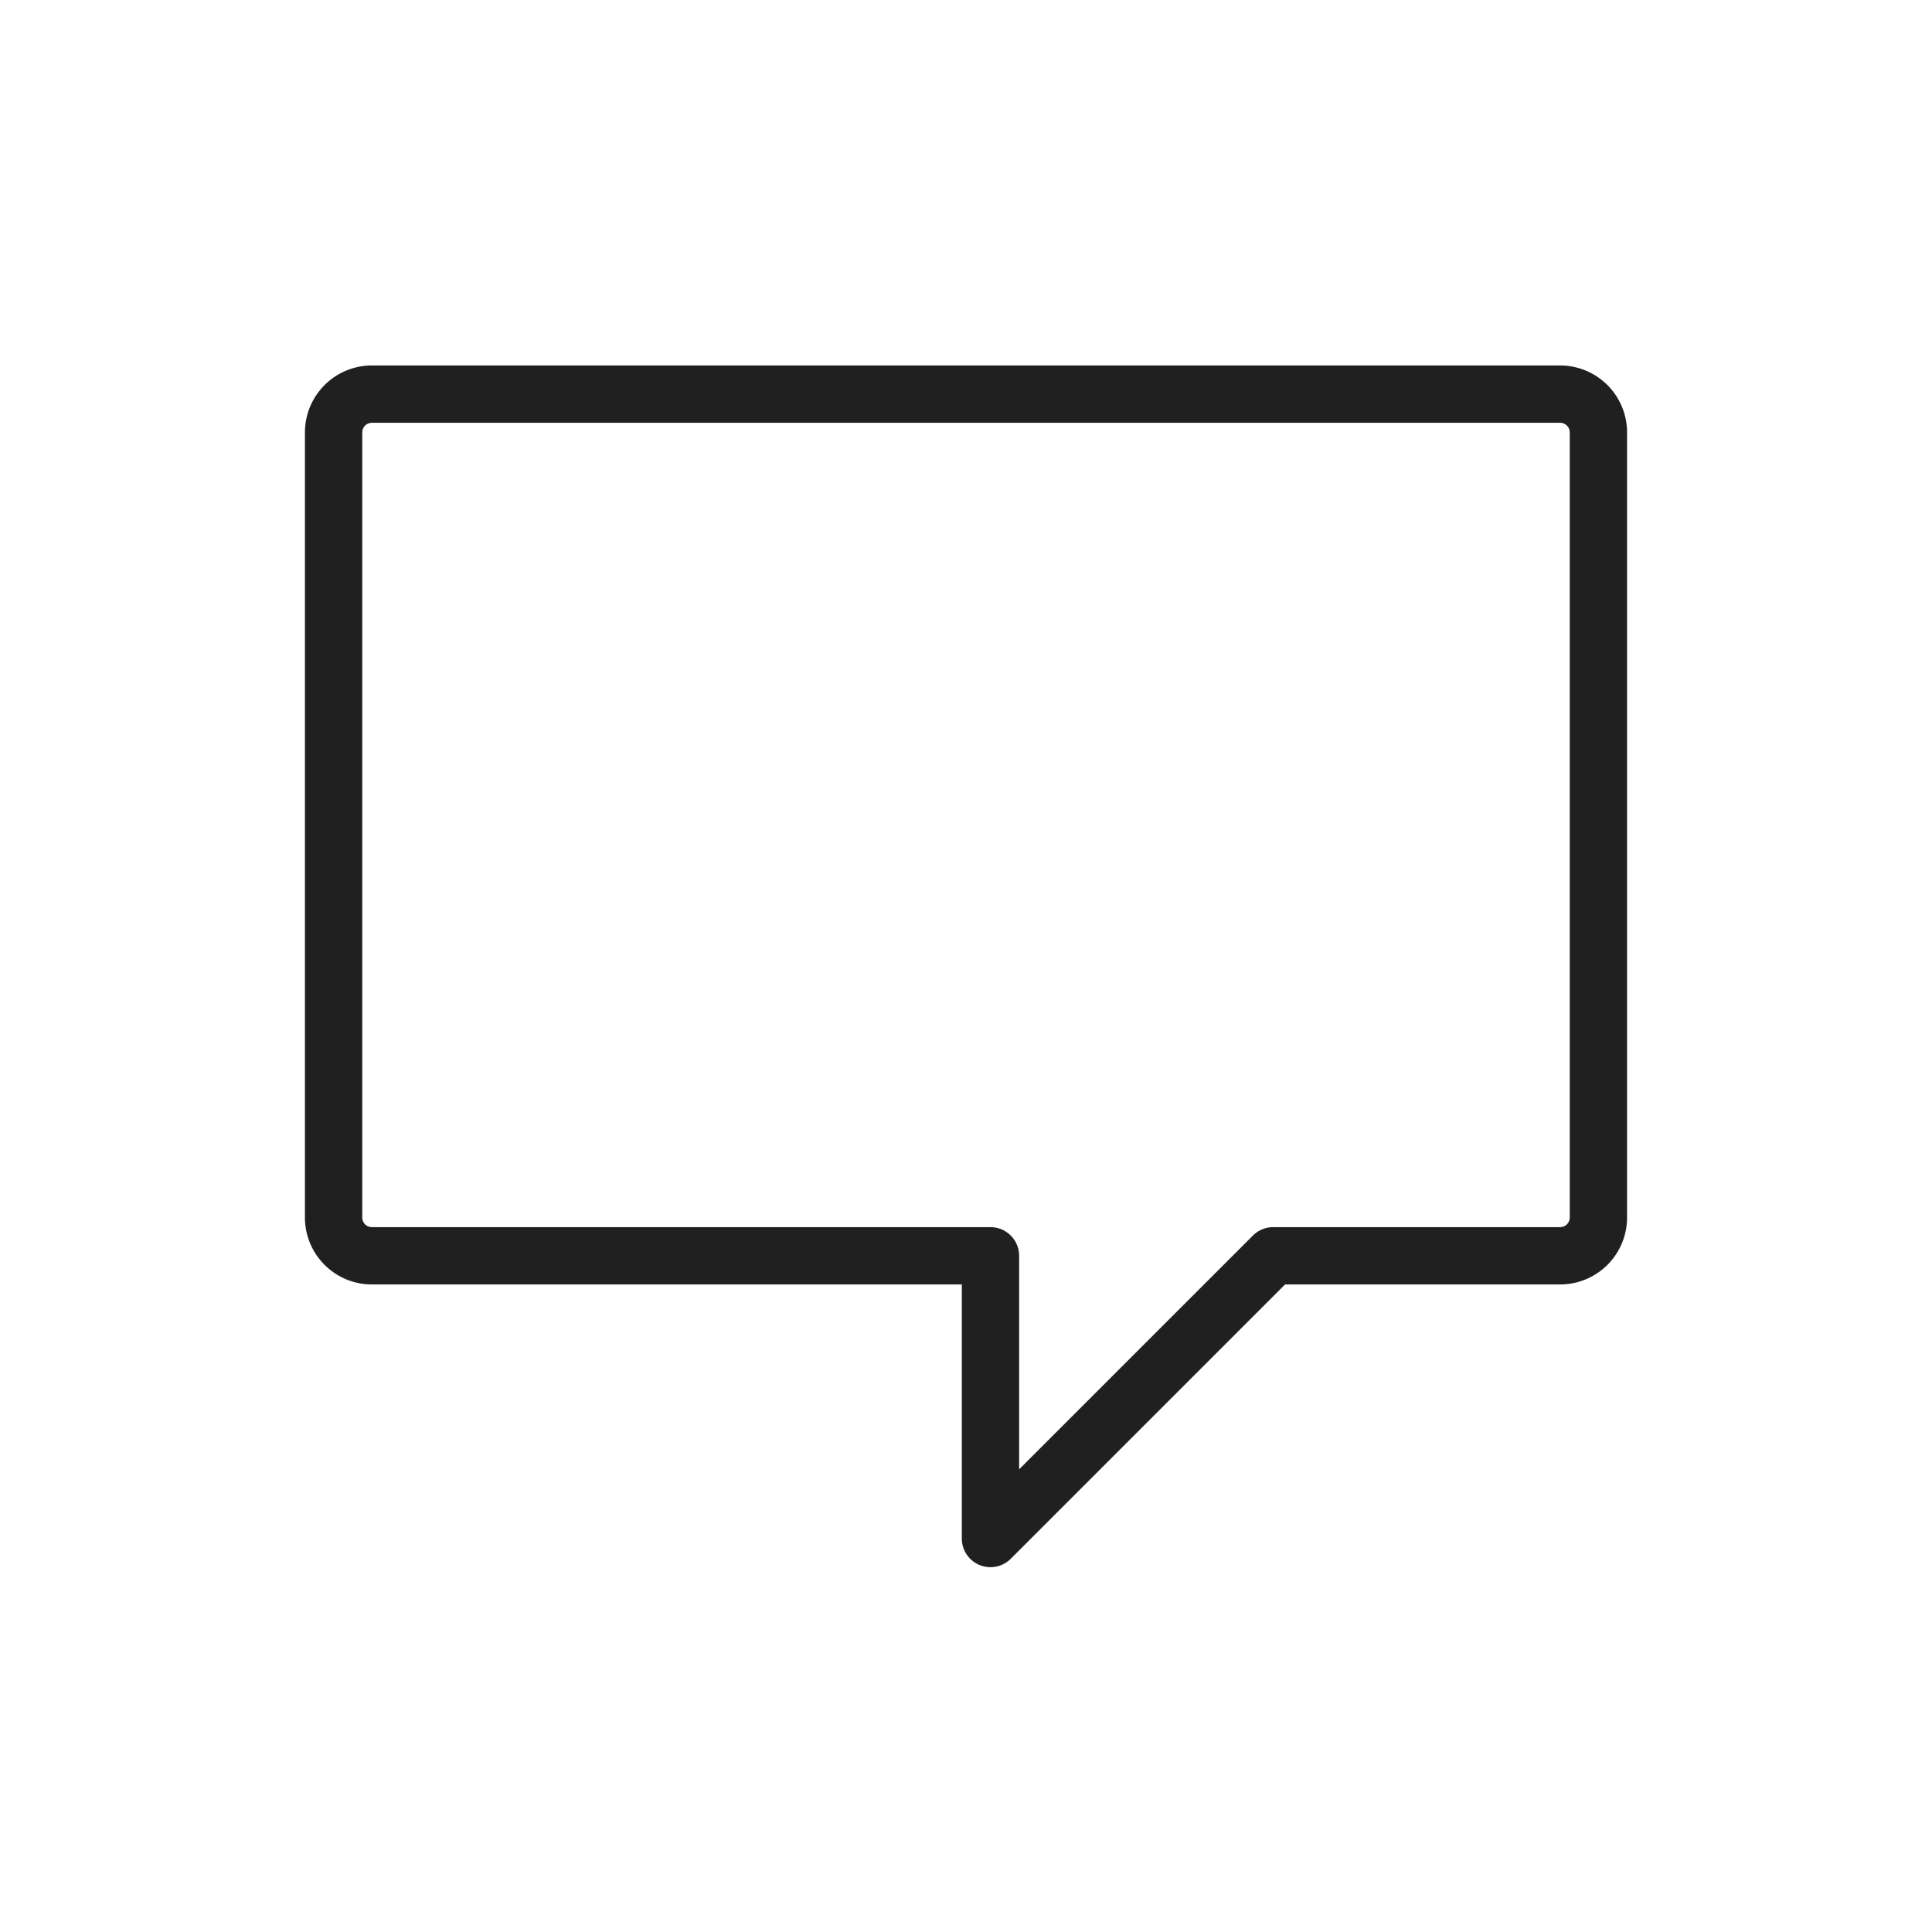
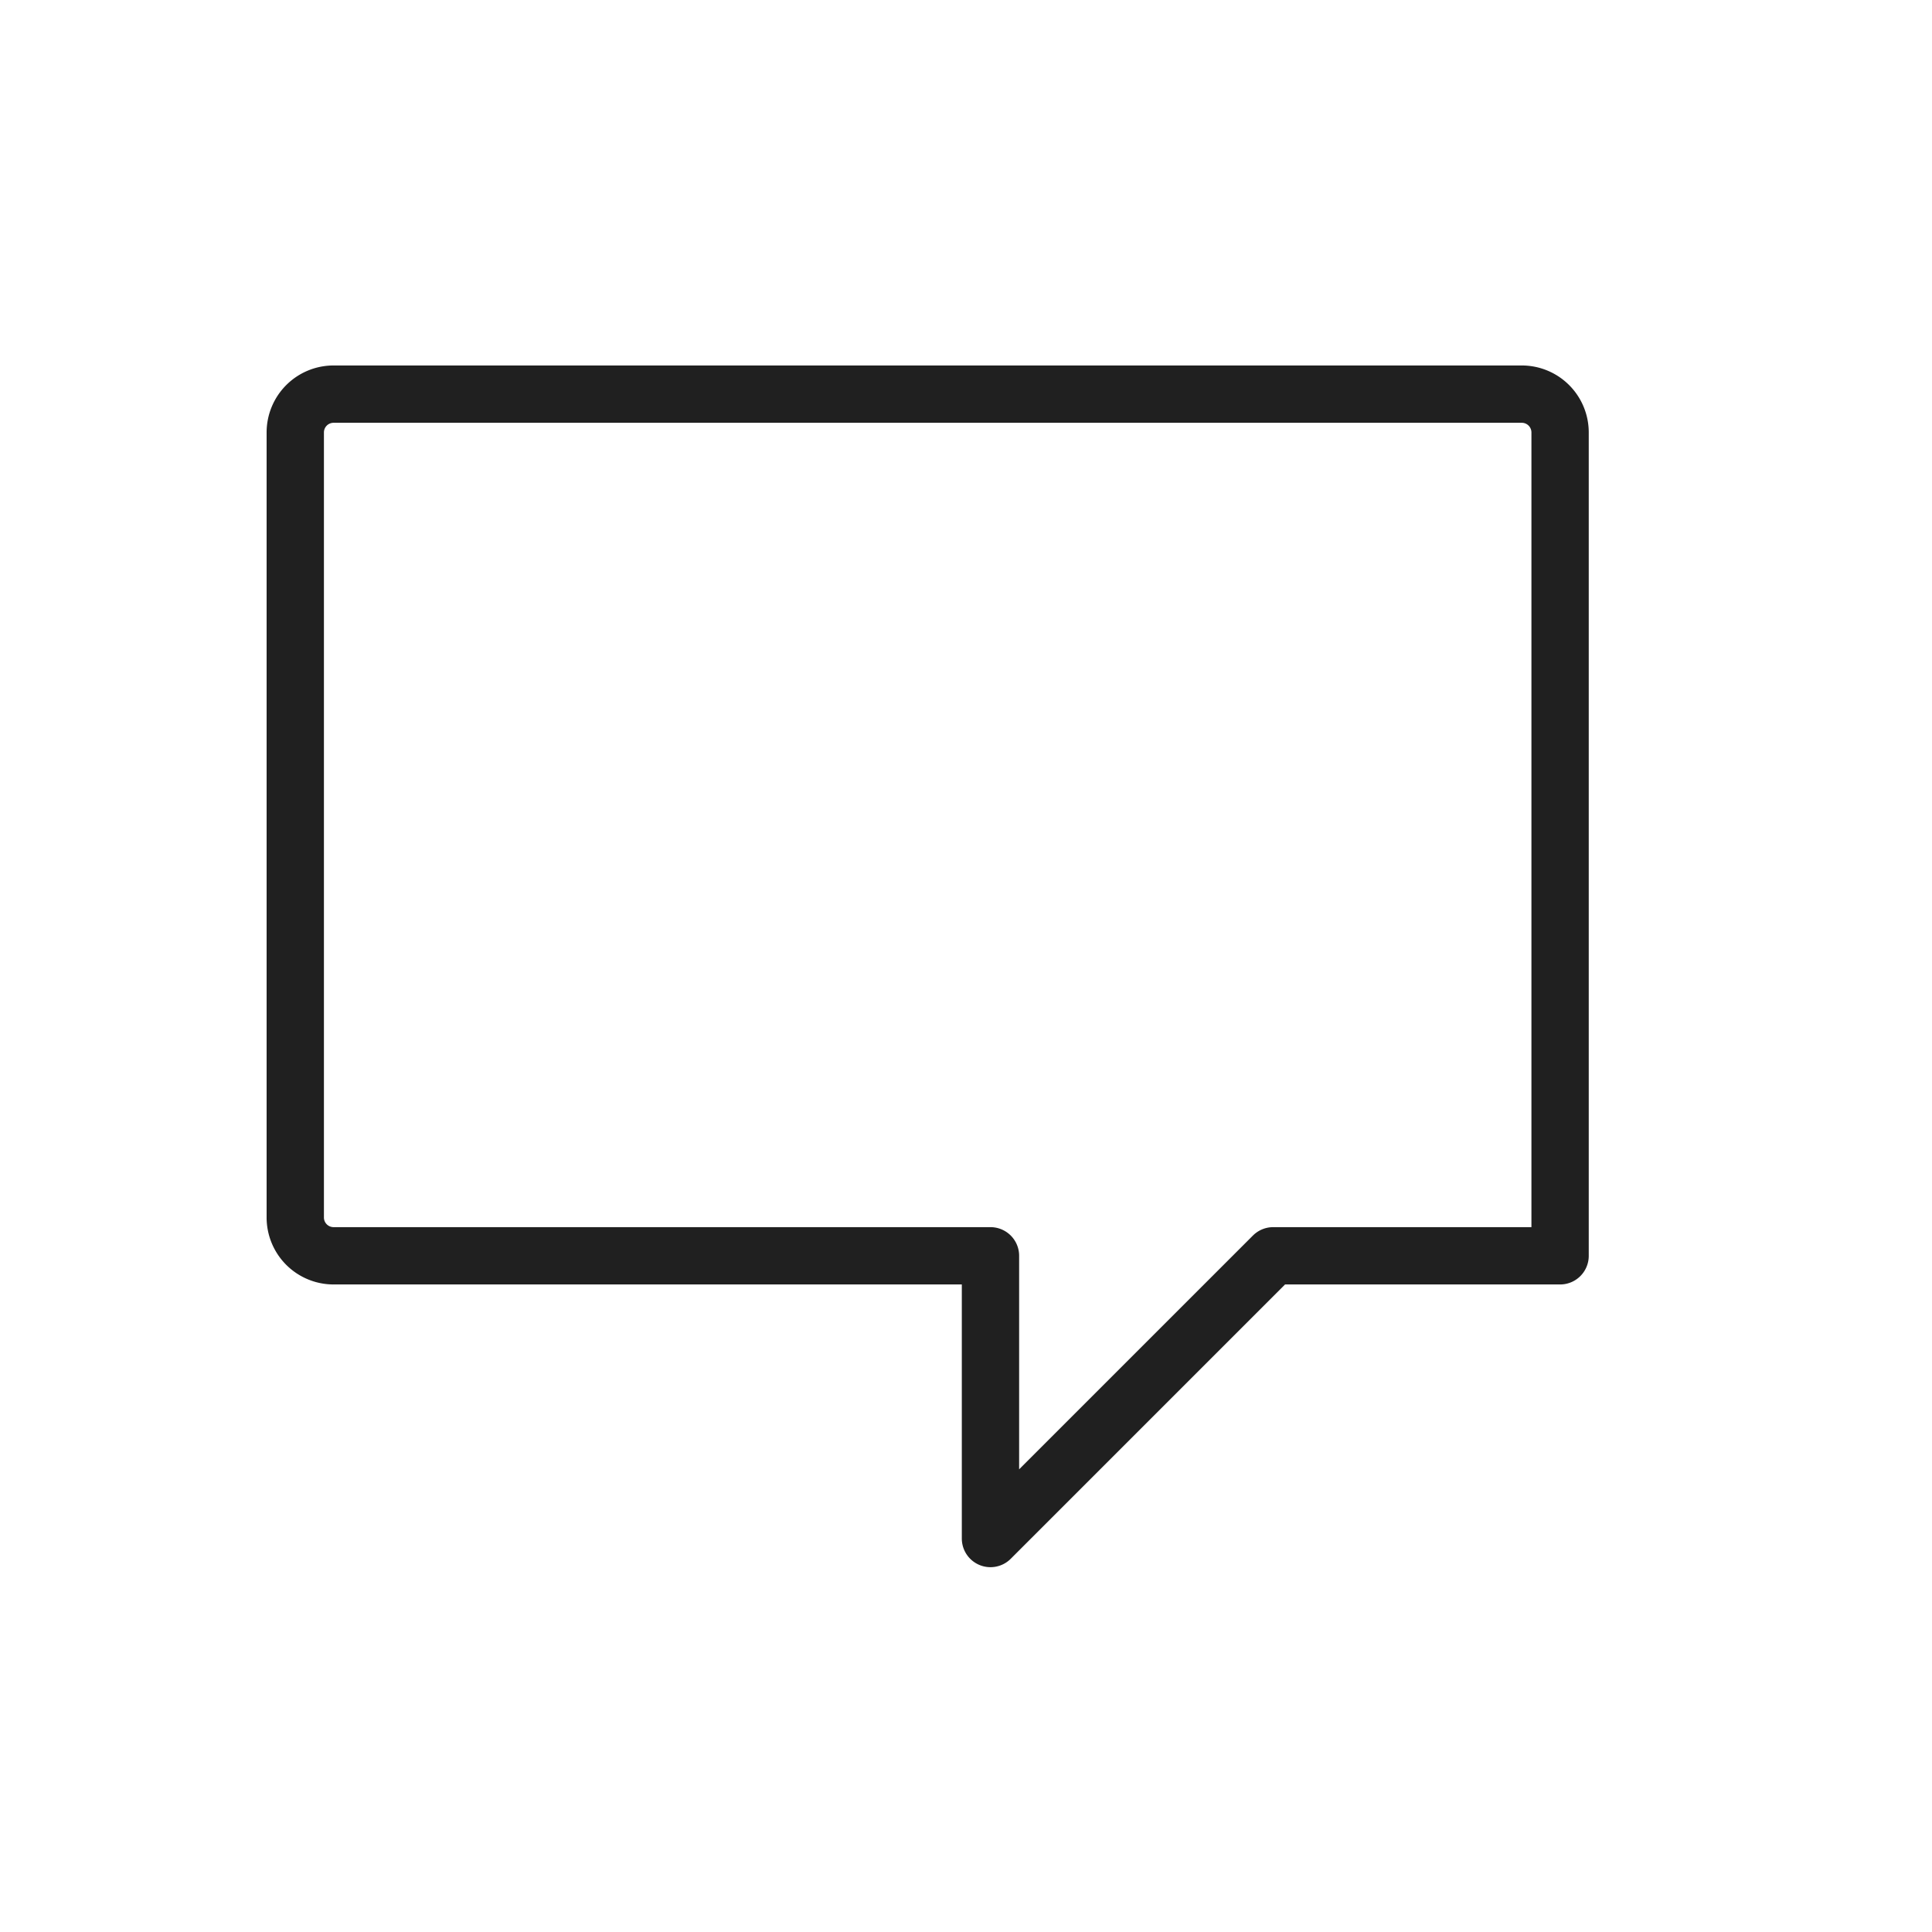
<svg xmlns="http://www.w3.org/2000/svg" data-name="Ebene 1" viewBox="0 0 60 60">
-   <path d="M30.76 39v8.78L39.54 39h8.91a1.19 1.19 0 0 0 1.19-1.18V13.43a1.19 1.19 0 0 0-1.19-1.19h-36.9a1.19 1.19 0 0 0-1.19 1.19V37.8a1.19 1.19 0 0 0 1.19 1.2Z" style="fill:none;stroke:#202020;stroke-linecap:round;stroke-linejoin:round;stroke-width:1.78px" />
+   <path d="M30.76 39v8.78L39.54 39h8.91V13.43a1.19 1.19 0 0 0-1.19-1.19h-36.9a1.19 1.19 0 0 0-1.19 1.19V37.8a1.19 1.19 0 0 0 1.19 1.2Z" style="fill:none;stroke:#202020;stroke-linecap:round;stroke-linejoin:round;stroke-width:1.78px" />
</svg>